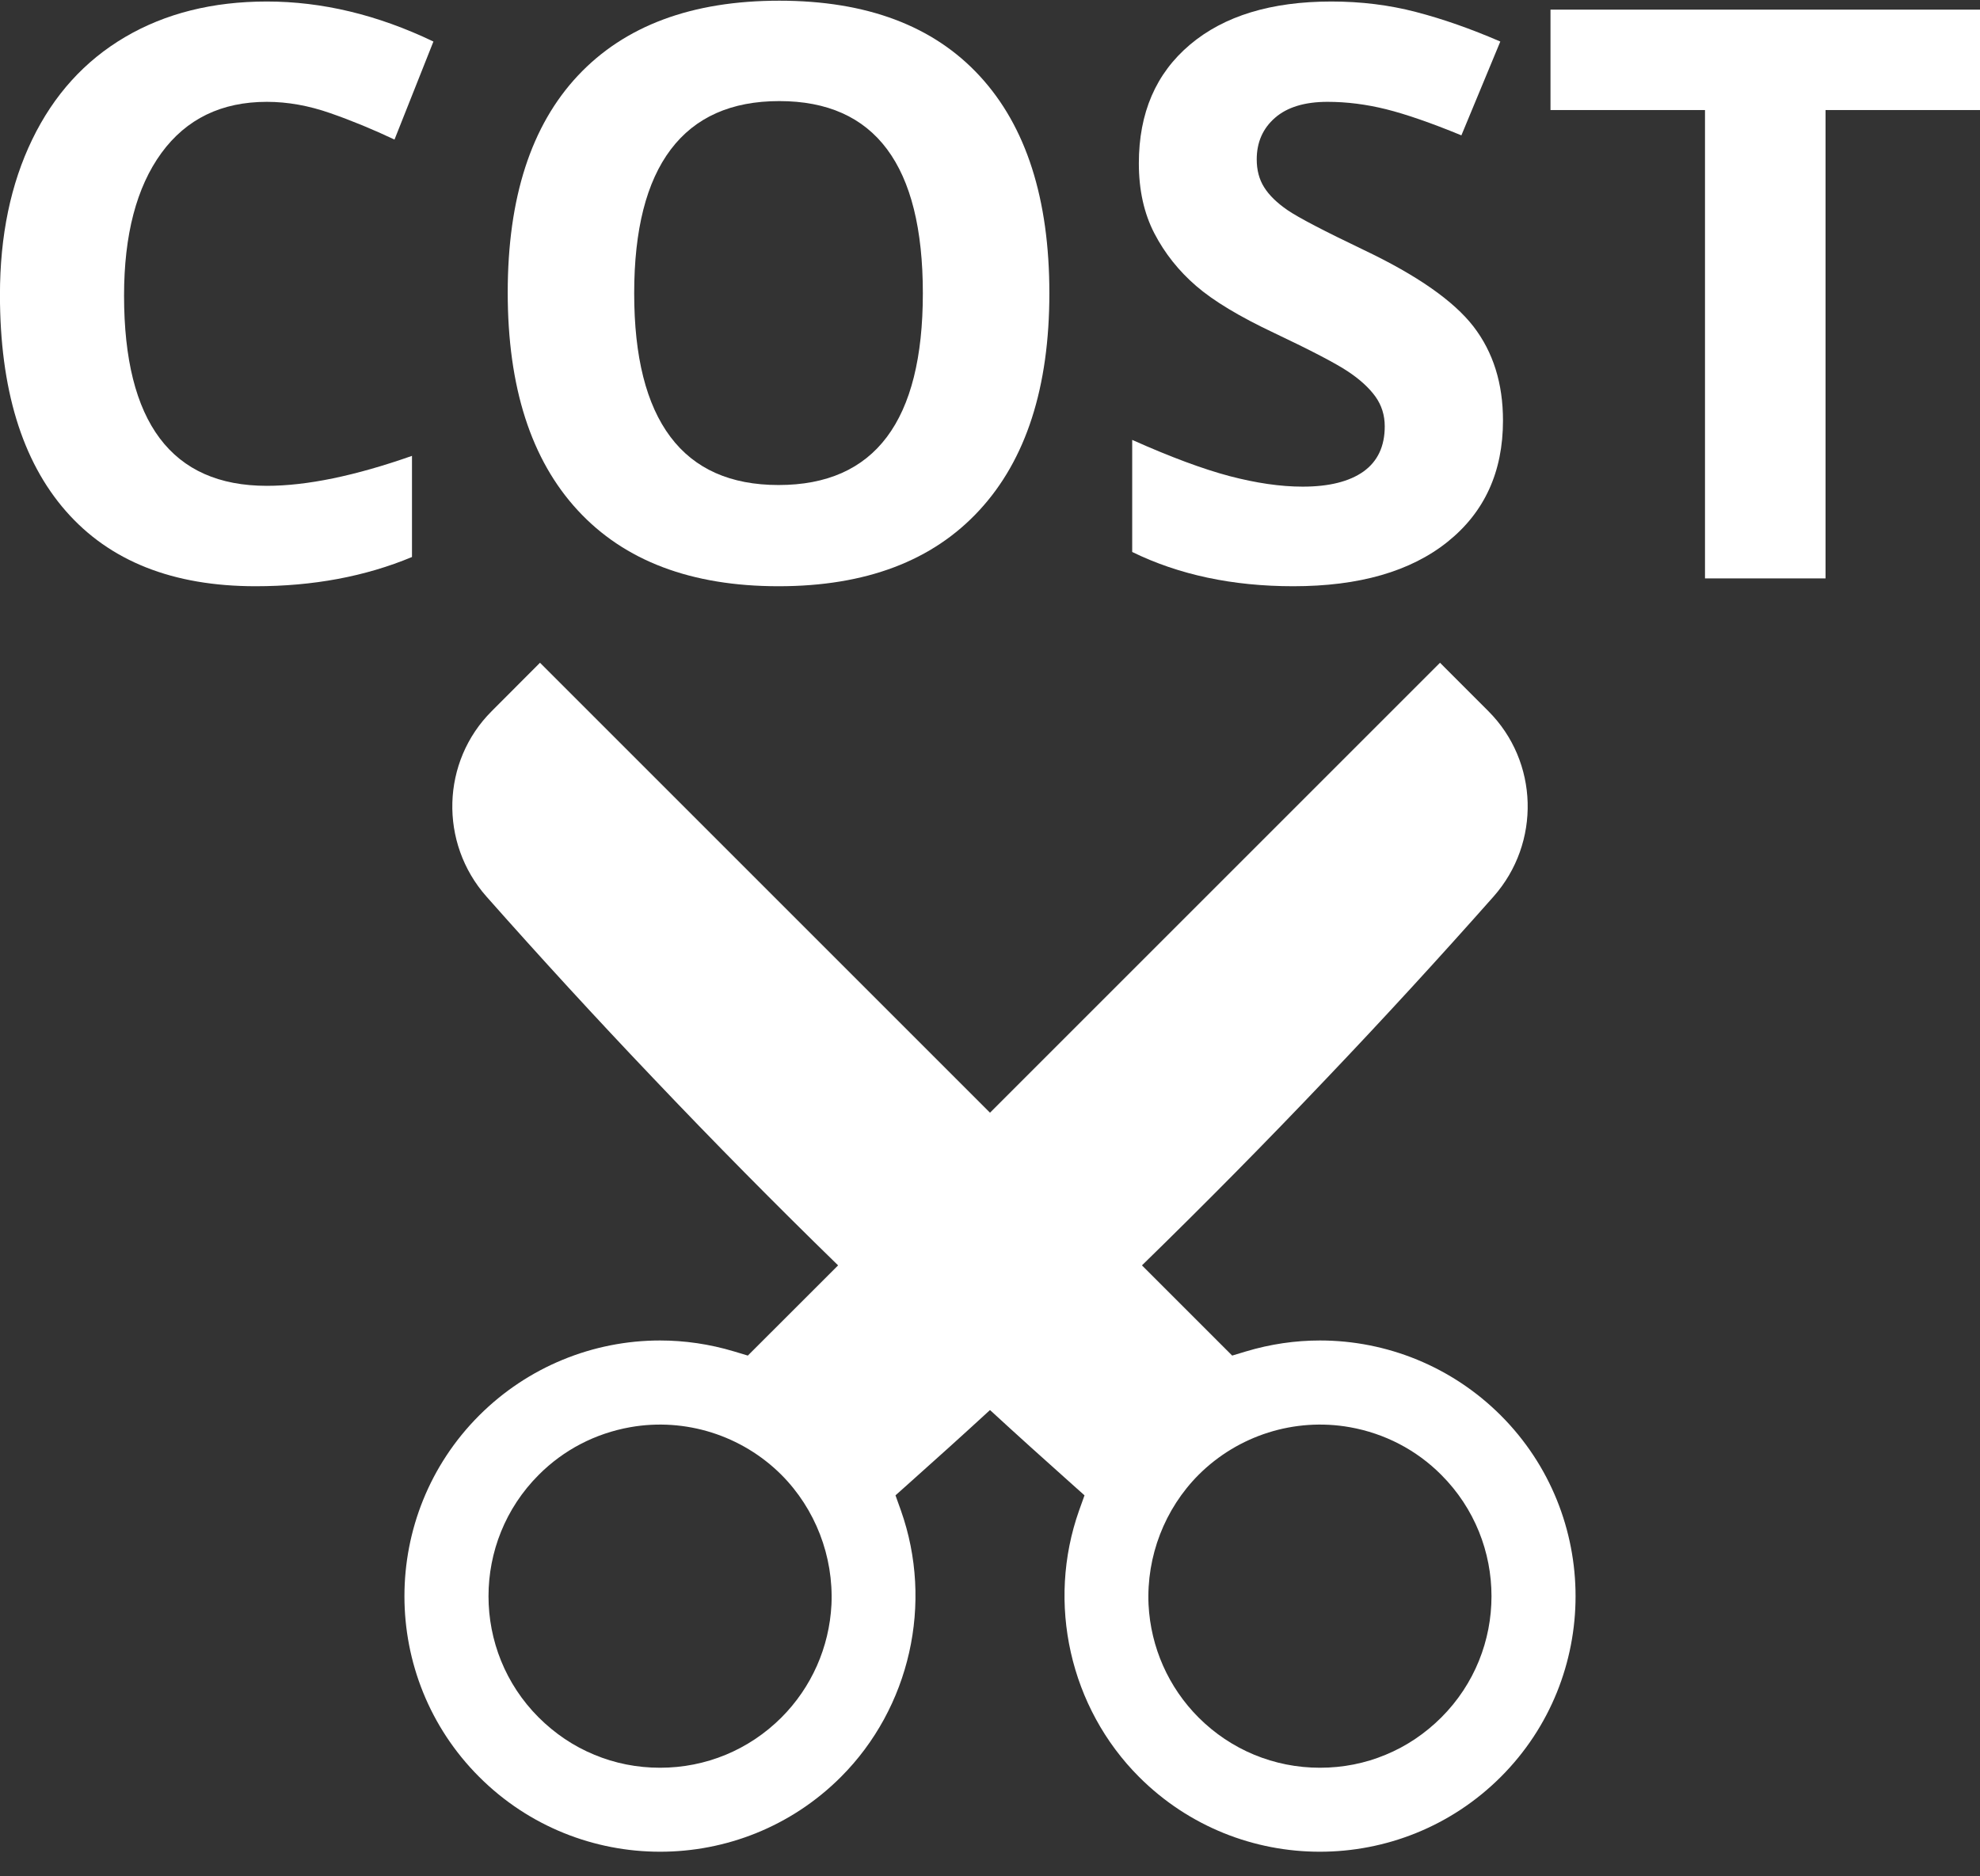
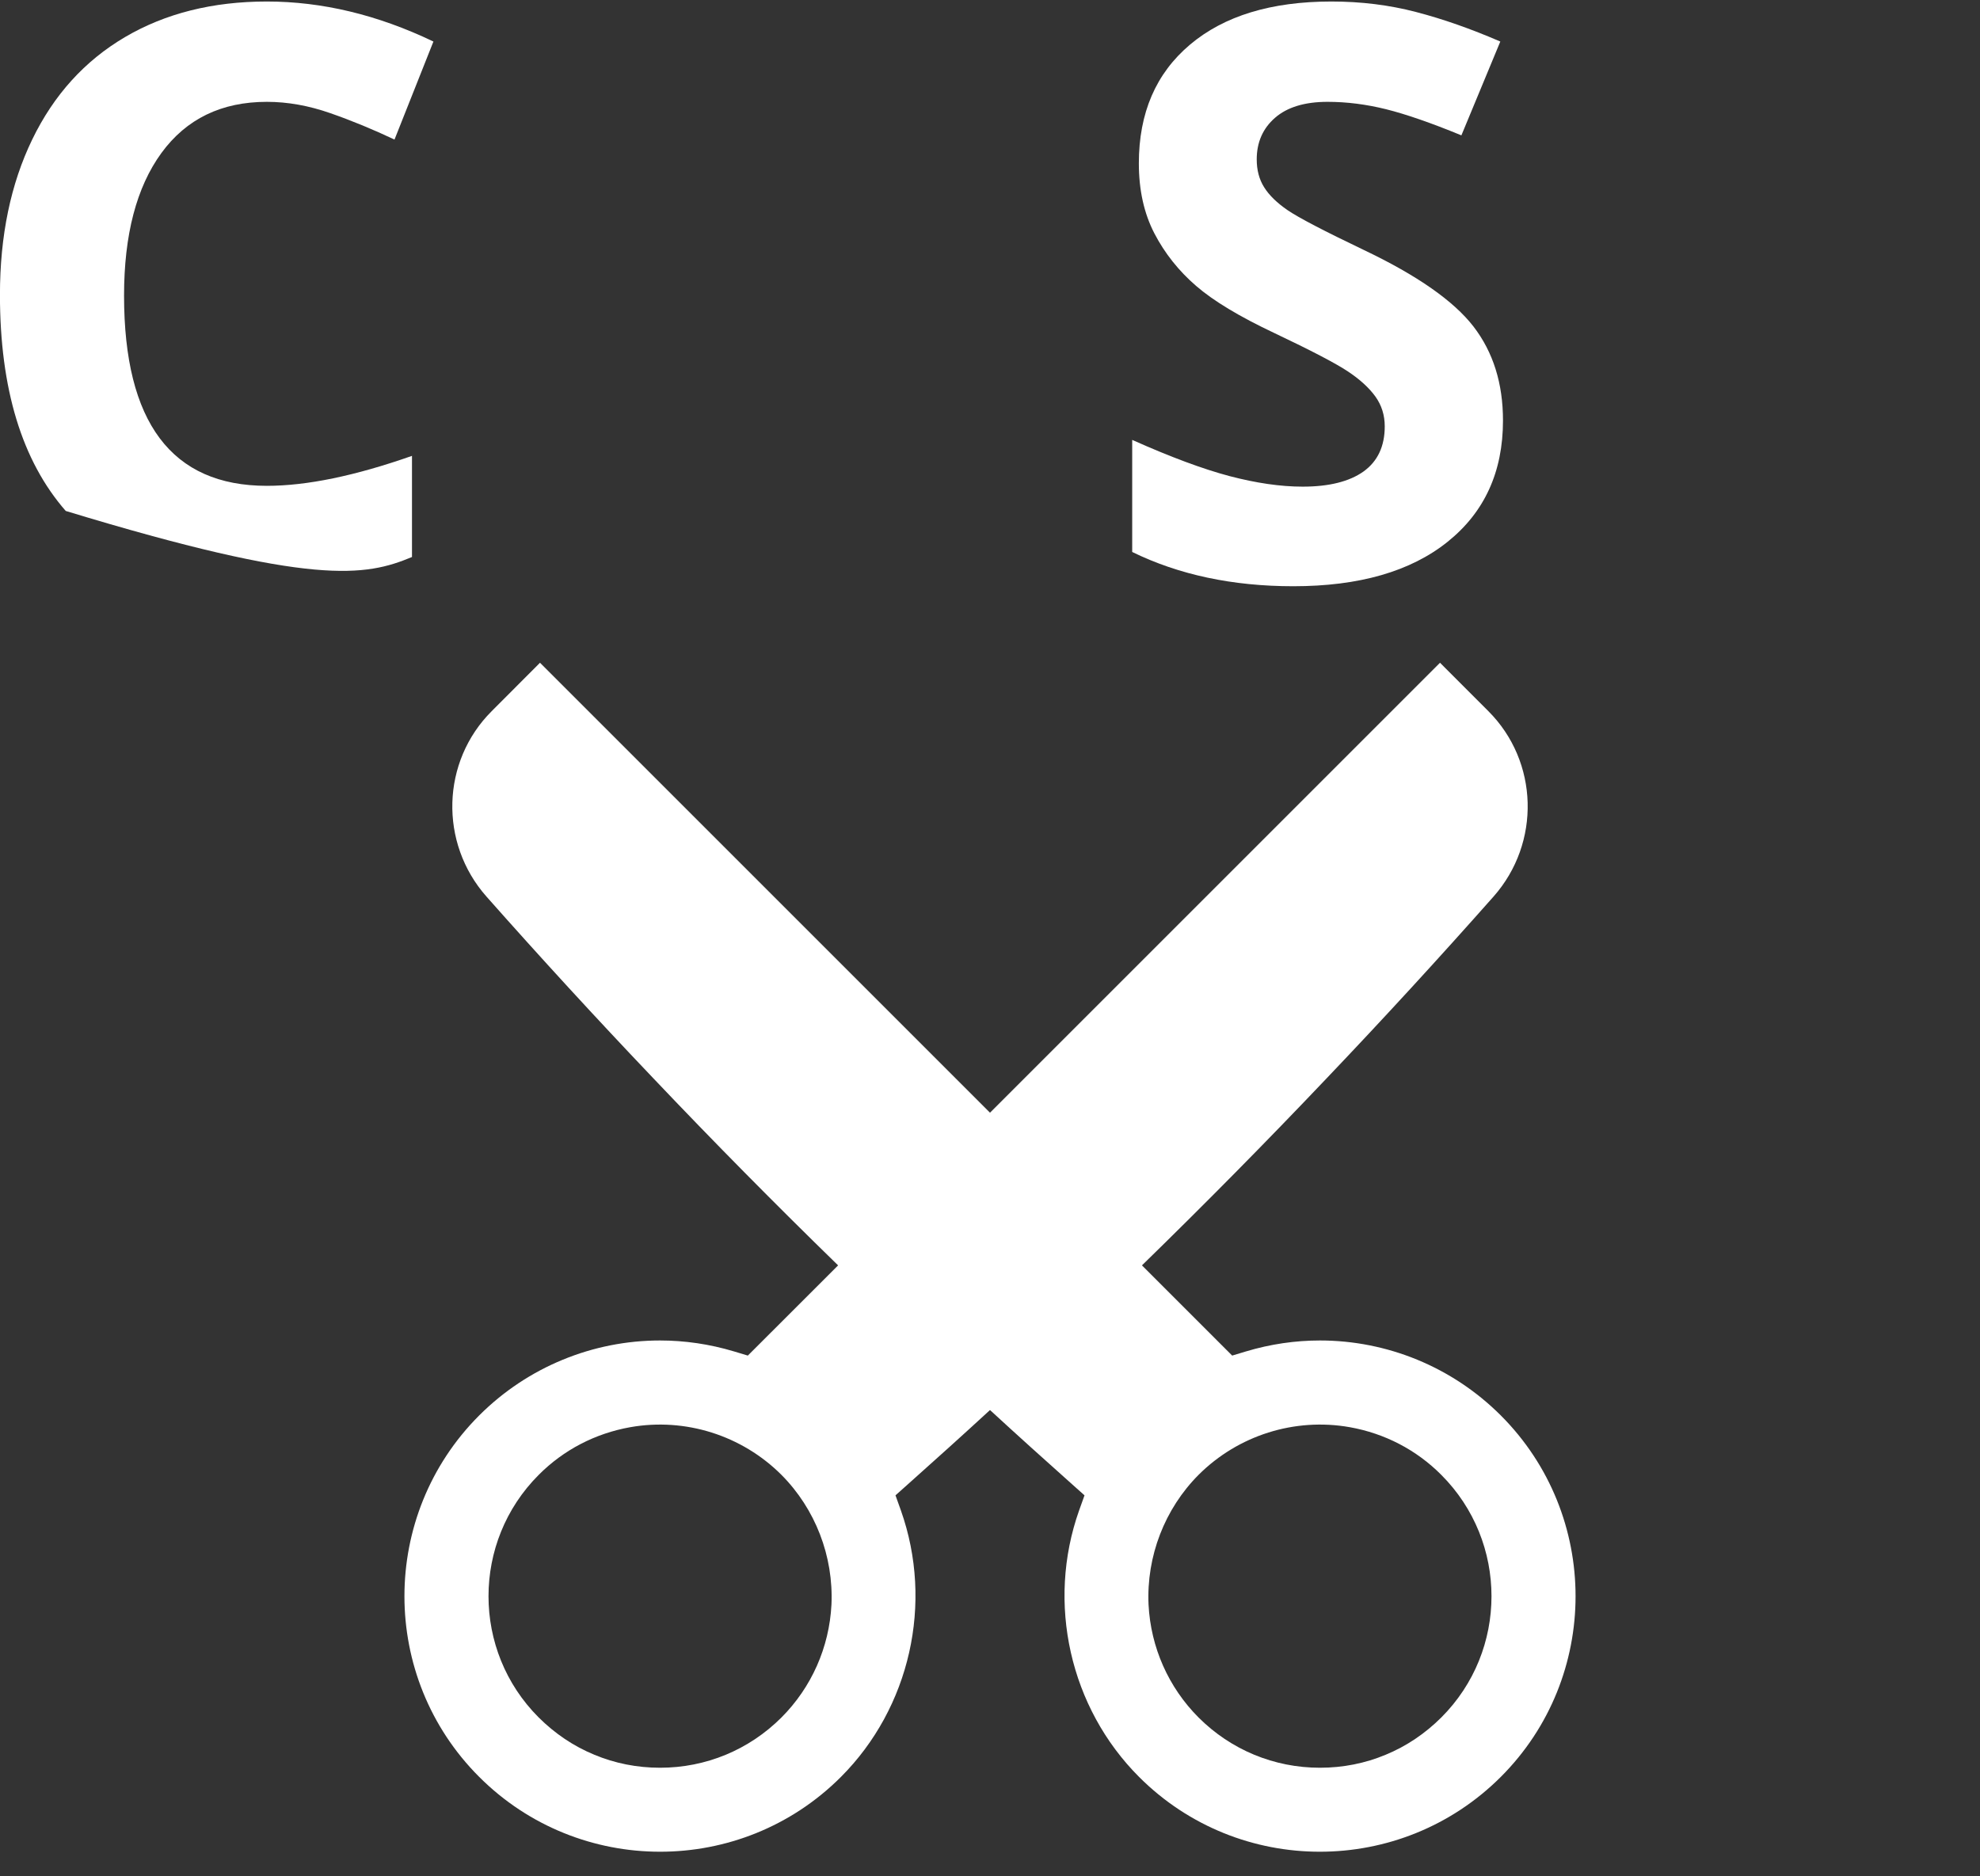
<svg xmlns="http://www.w3.org/2000/svg" fill="#000000" height="117.9" preserveAspectRatio="xMidYMid meet" viewBox="37.8 41.8 124.4 117.9" width="124.4">
  <rect x="37.8" y="41.8" width="124.4" height="117.9" fill="#333333" stroke="none" />
  <g fill="#ffffff" id="change1_1">
-     <path d="M 63.684 70.445 C 60.117 71.699 57.078 72.328 54.566 72.328 C 48.586 72.328 45.594 68.344 45.594 60.375 C 45.594 56.543 46.379 53.559 47.941 51.414 C 49.508 49.27 51.715 48.199 54.566 48.199 C 55.871 48.199 57.199 48.438 58.551 48.91 C 59.906 49.383 61.25 49.938 62.586 50.57 L 65.031 44.41 C 61.527 42.73 58.039 41.895 54.566 41.895 C 51.16 41.895 48.191 42.641 45.656 44.129 C 43.121 45.621 41.18 47.766 39.828 50.559 C 38.473 53.355 37.797 56.609 37.797 60.324 C 37.797 66.227 39.176 70.754 41.93 73.906 C 44.684 77.059 48.66 78.637 53.859 78.637 C 57.477 78.637 60.754 78.023 63.684 76.801 L 63.684 70.445" fill="inherit" />
-     <path d="M 79.941 51.195 C 81.473 49.164 83.746 48.152 86.762 48.152 C 92.777 48.152 95.781 52.176 95.781 60.227 C 95.781 68.262 92.762 72.277 86.715 72.277 C 83.699 72.277 81.434 71.27 79.918 69.246 C 78.402 67.227 77.645 64.223 77.645 60.227 C 77.645 56.234 78.41 53.223 79.941 51.195 Z M 86.715 78.637 C 92.191 78.637 96.395 77.047 99.328 73.867 C 102.262 70.691 103.73 66.145 103.73 60.227 C 103.73 54.297 102.273 49.746 99.363 46.586 C 96.457 43.426 92.254 41.844 86.762 41.844 C 81.27 41.844 77.055 43.414 74.109 46.551 C 71.168 49.688 69.699 54.23 69.699 60.18 C 69.699 66.129 71.164 70.691 74.098 73.867 C 77.031 77.047 81.238 78.637 86.715 78.637" fill="inherit" />
+     <path d="M 63.684 70.445 C 60.117 71.699 57.078 72.328 54.566 72.328 C 48.586 72.328 45.594 68.344 45.594 60.375 C 45.594 56.543 46.379 53.559 47.941 51.414 C 49.508 49.27 51.715 48.199 54.566 48.199 C 55.871 48.199 57.199 48.438 58.551 48.91 C 59.906 49.383 61.25 49.938 62.586 50.57 L 65.031 44.41 C 61.527 42.73 58.039 41.895 54.566 41.895 C 51.16 41.895 48.191 42.641 45.656 44.129 C 43.121 45.621 41.18 47.766 39.828 50.559 C 38.473 53.355 37.797 56.609 37.797 60.324 C 37.797 66.227 39.176 70.754 41.93 73.906 C 57.477 78.637 60.754 78.023 63.684 76.801 L 63.684 70.445" fill="inherit" />
    <path d="M 128.746 75.848 C 131.07 73.988 132.23 71.449 132.23 68.223 C 132.23 65.891 131.613 63.922 130.375 62.316 C 129.137 60.715 126.848 59.109 123.504 57.516 C 120.98 56.309 119.379 55.473 118.699 55.008 C 118.023 54.543 117.531 54.062 117.223 53.566 C 116.91 53.07 116.758 52.484 116.758 51.816 C 116.758 50.742 117.141 49.871 117.906 49.203 C 118.672 48.535 119.773 48.199 121.207 48.199 C 122.414 48.199 123.641 48.355 124.887 48.664 C 126.133 48.977 127.711 49.52 129.617 50.305 L 132.062 44.41 C 130.219 43.613 128.453 42.992 126.77 42.555 C 125.082 42.113 123.309 41.895 121.449 41.895 C 117.672 41.895 114.707 42.797 112.566 44.605 C 110.422 46.414 109.352 48.898 109.352 52.062 C 109.352 53.742 109.676 55.207 110.328 56.465 C 110.98 57.719 111.852 58.816 112.945 59.762 C 114.035 60.707 115.676 61.695 117.855 62.723 C 120.188 63.828 121.73 64.637 122.488 65.141 C 123.246 65.645 123.82 66.172 124.215 66.719 C 124.605 67.266 124.801 67.887 124.801 68.59 C 124.801 69.844 124.355 70.789 123.469 71.426 C 122.578 72.059 121.305 72.379 119.645 72.379 C 118.258 72.379 116.73 72.156 115.059 71.719 C 113.391 71.277 111.348 70.52 108.934 69.441 L 108.934 76.484 C 111.867 77.918 115.242 78.637 119.055 78.637 C 123.195 78.637 126.426 77.707 128.746 75.848" fill="inherit" />
-     <path d="M 135.215 42.406 L 135.215 48.715 L 144.922 48.715 L 144.922 78.145 L 152.496 78.145 L 152.496 48.715 L 162.203 48.715 L 162.203 42.406 L 135.215 42.406" fill="inherit" />
    <path d="M 128.355 149.719 C 127.336 150.734 126.16 151.527 124.859 152.062 C 123.57 152.602 122.172 152.879 120.73 152.879 C 117.848 152.879 115.141 151.754 113.109 149.727 C 111.215 147.832 110.098 145.316 109.961 142.629 C 109.824 139.59 110.973 136.613 113.109 134.469 C 115.594 131.992 119.141 130.867 122.605 131.48 C 124.801 131.871 126.793 132.906 128.355 134.477 C 132.559 138.684 132.559 145.52 128.355 149.719 Z M 86.891 149.727 C 84.859 151.754 82.152 152.879 79.27 152.879 C 77.828 152.879 76.43 152.602 75.141 152.062 C 73.84 151.527 72.664 150.734 71.645 149.719 C 67.441 145.52 67.441 138.684 71.645 134.477 C 73.207 132.906 75.199 131.871 77.398 131.48 C 80.859 130.867 84.406 131.992 86.891 134.469 C 89.027 136.613 90.176 139.59 90.039 142.629 C 89.902 145.316 88.785 147.832 86.891 149.727 Z M 120.73 126.031 C 119.184 126.031 117.613 126.258 116.082 126.719 L 115.215 126.98 L 109.547 121.312 C 113.492 117.465 117.371 113.539 121.16 109.547 C 124.73 105.801 128.227 101.988 131.633 98.141 C 134.621 94.766 134.477 89.648 131.309 86.484 L 128.273 83.445 L 100 111.719 L 71.727 83.445 L 68.695 86.484 C 65.523 89.648 65.379 94.766 68.367 98.141 C 71.773 101.988 75.27 105.801 78.84 109.547 C 82.629 113.539 86.508 117.465 90.457 121.312 L 84.785 126.98 L 83.918 126.719 C 82.387 126.258 80.816 126.031 79.27 126.031 C 75.066 126.031 70.965 127.684 67.906 130.742 C 61.645 137.008 61.645 147.195 67.906 153.453 C 74.172 159.719 84.363 159.727 90.629 153.461 C 94.977 149.113 96.465 142.539 94.402 136.711 L 94.062 135.762 L 94.824 135.082 C 96.559 133.535 98.285 131.98 100 130.402 C 101.715 131.98 103.441 133.535 105.176 135.082 L 105.938 135.762 L 105.598 136.711 C 103.535 142.539 105.023 149.113 109.371 153.461 C 115.637 159.727 125.824 159.719 132.094 153.453 C 138.355 147.195 138.355 137.008 132.094 130.742 C 129.035 127.684 124.938 126.031 120.73 126.031" fill="inherit" />
  </g>
</svg>